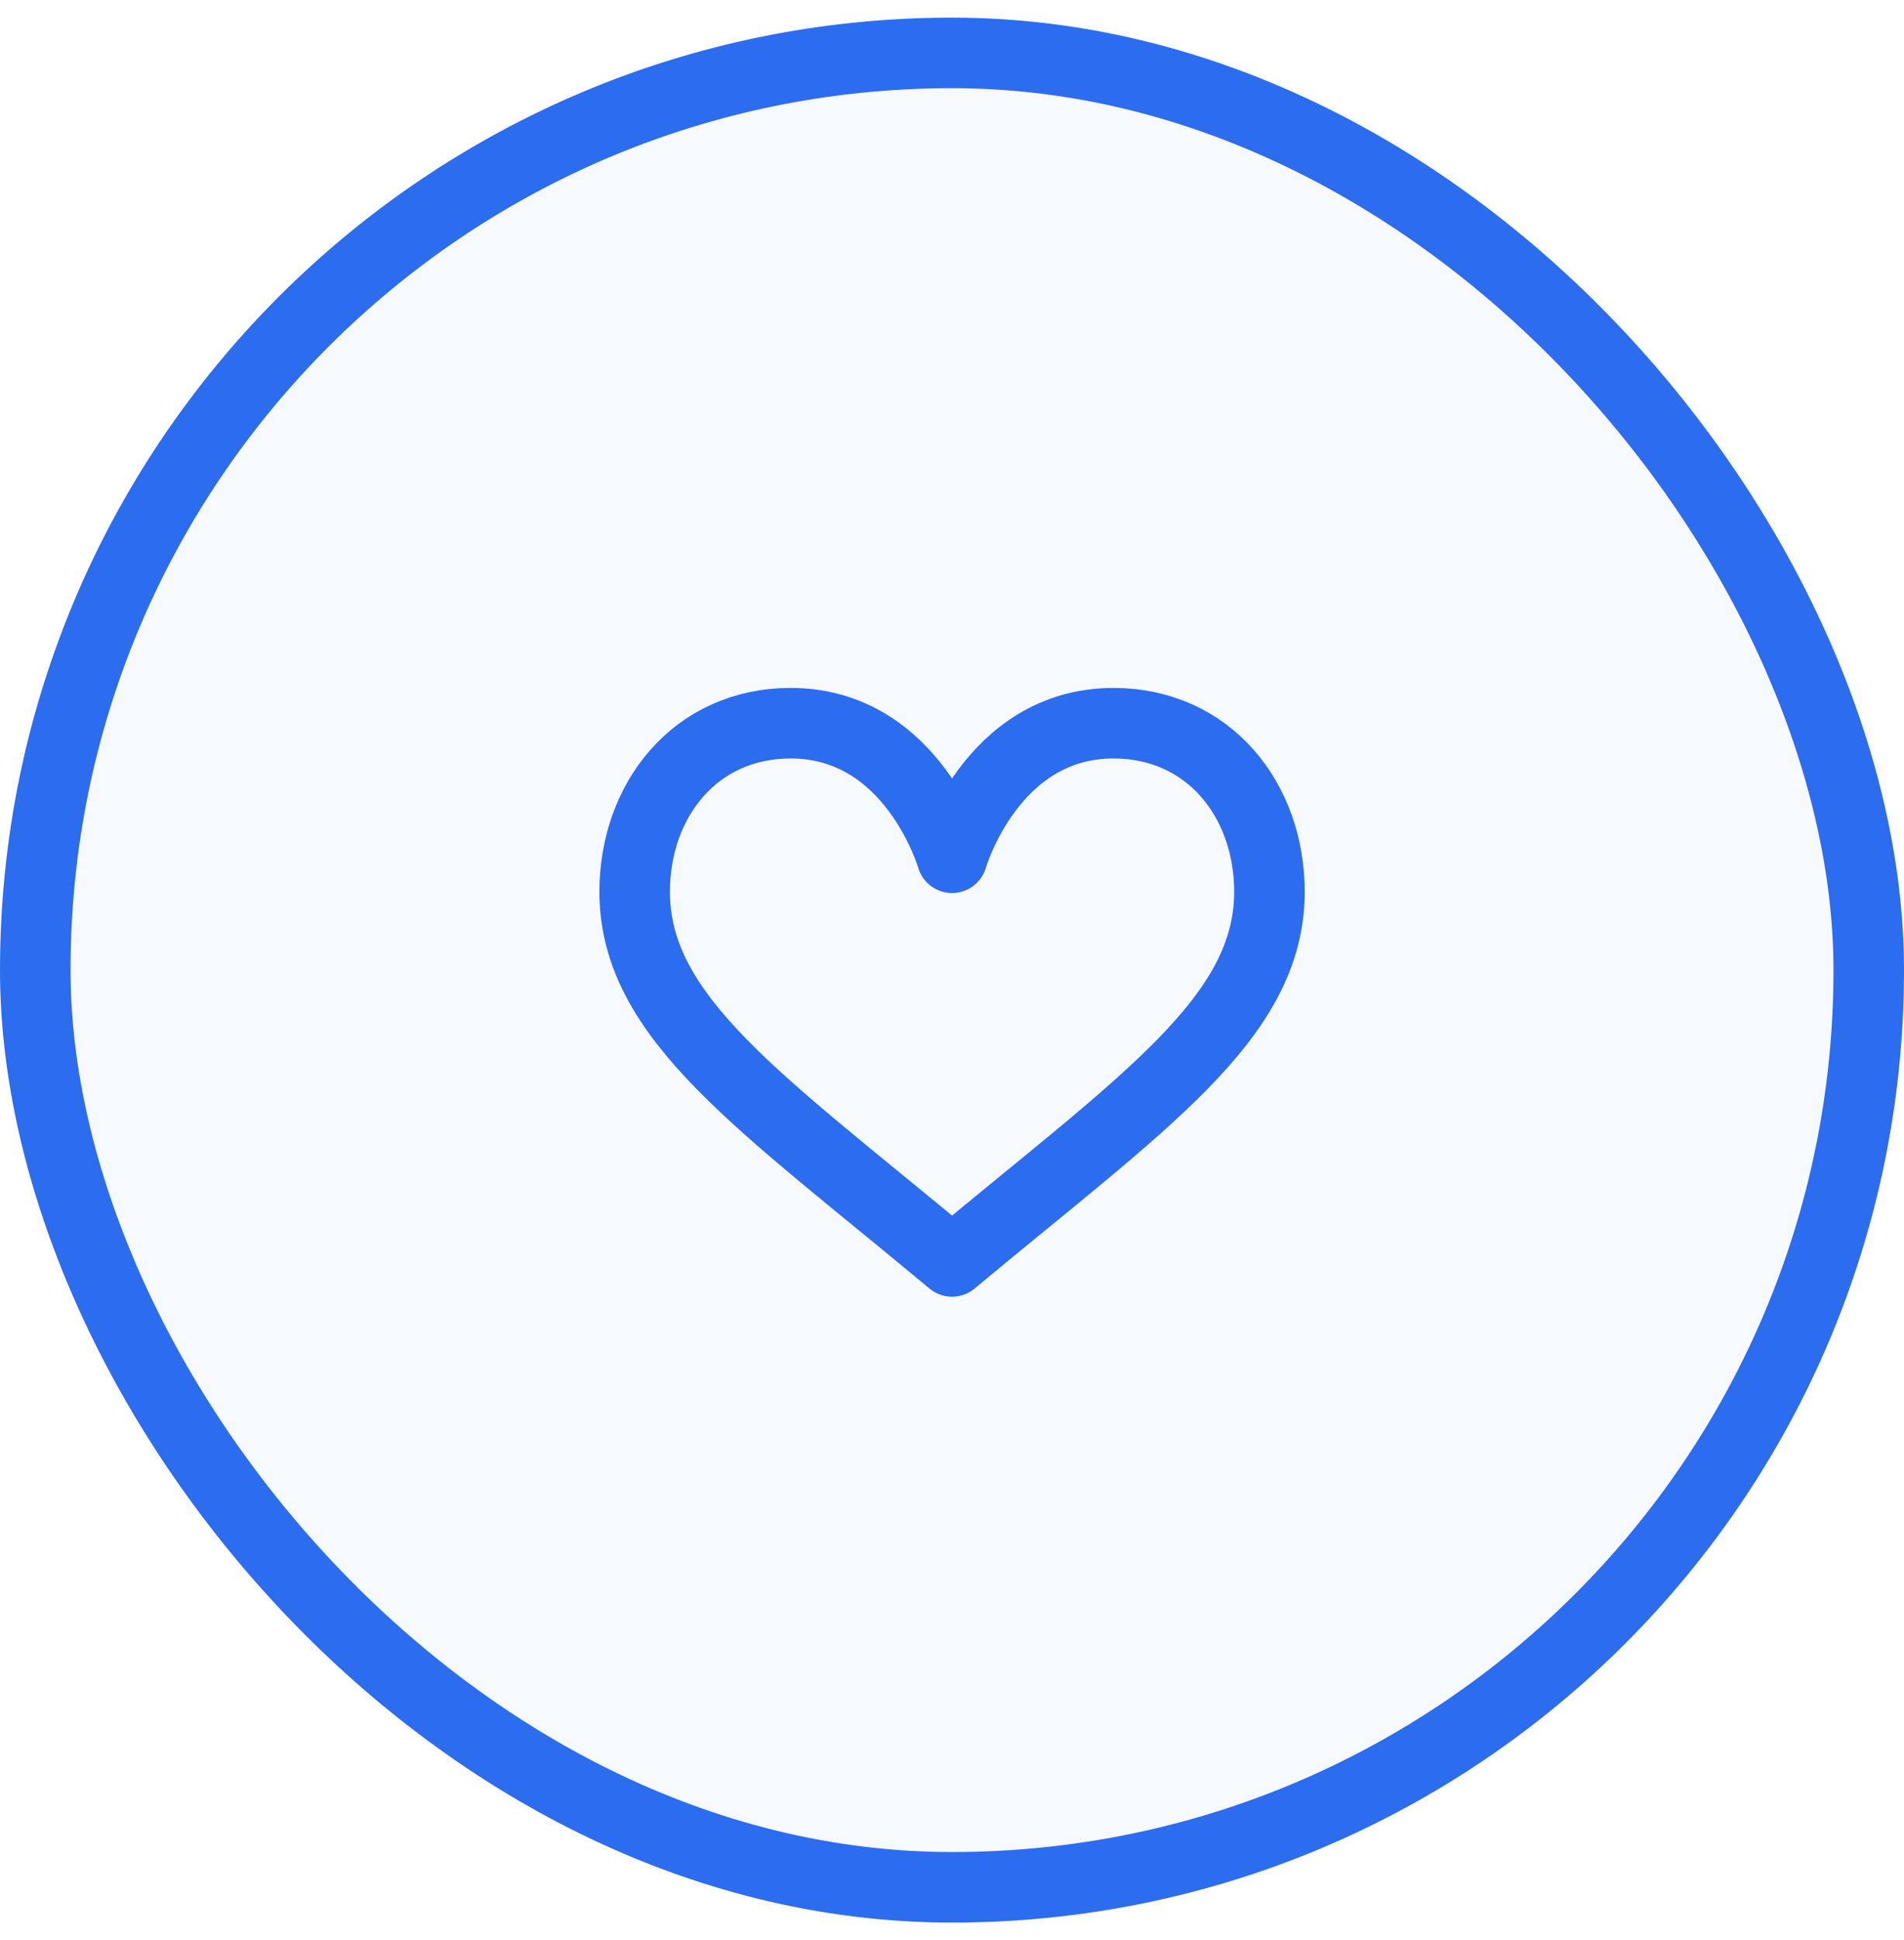
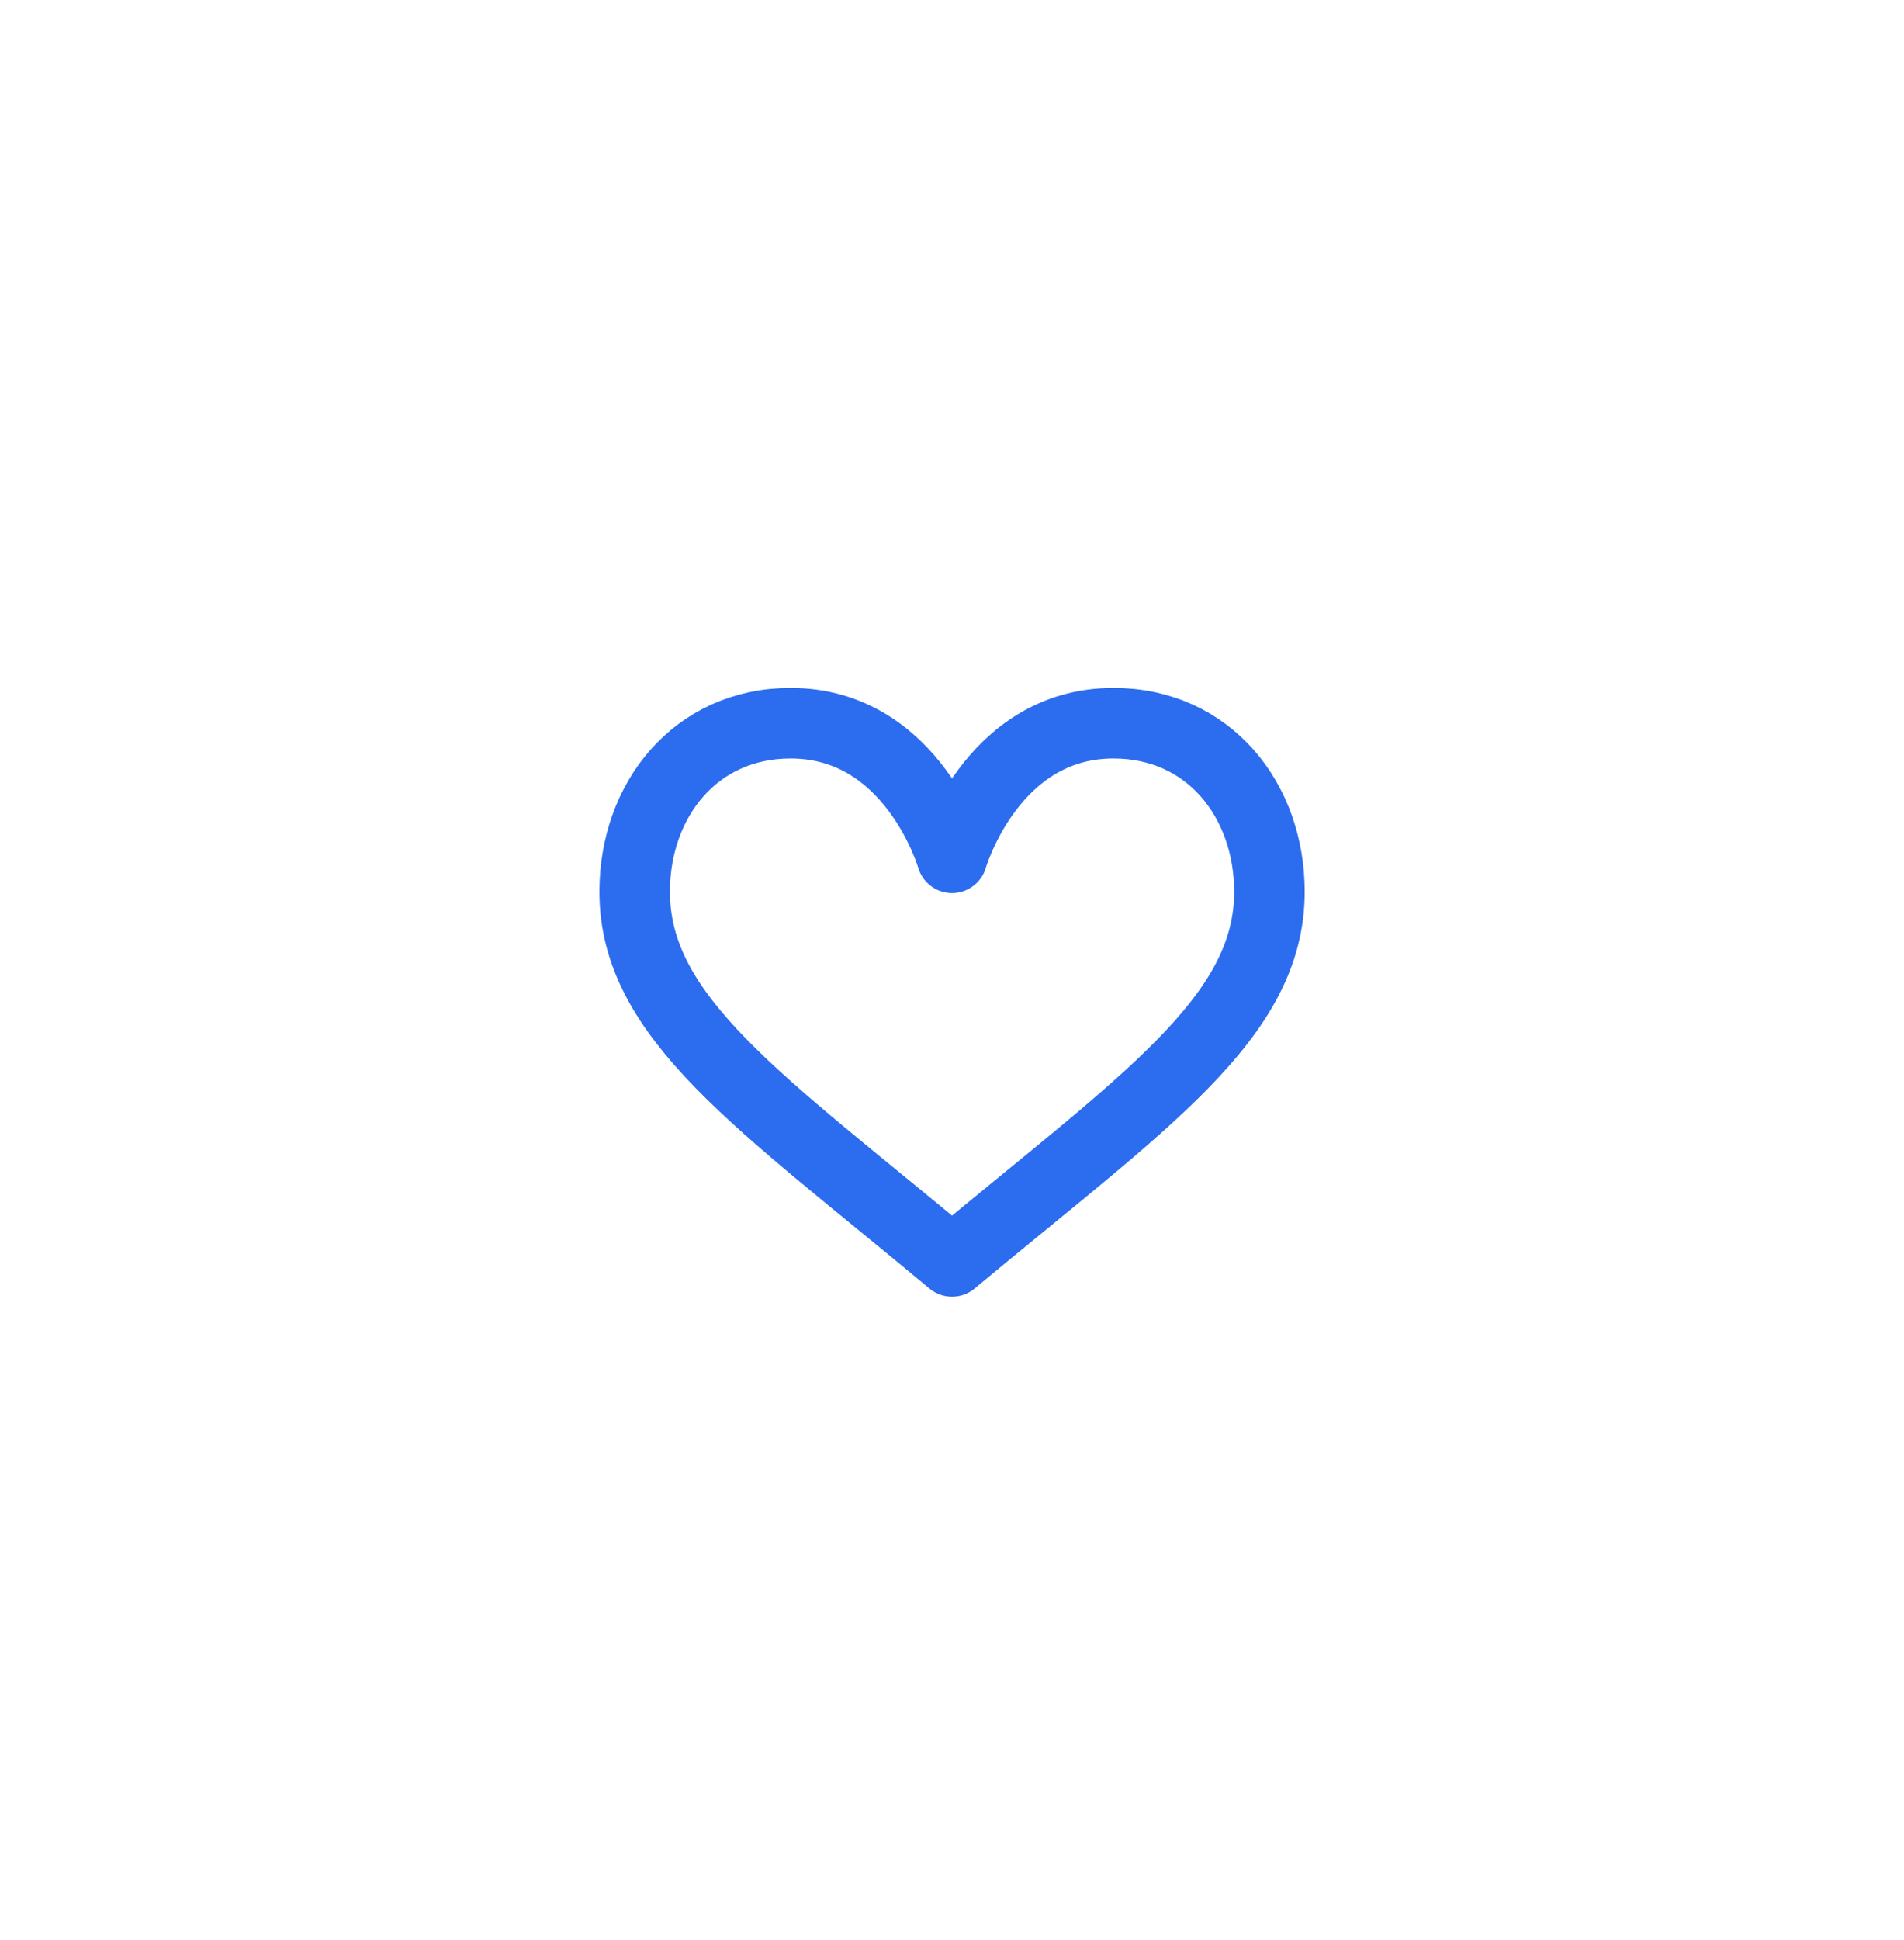
<svg xmlns="http://www.w3.org/2000/svg" width="54" height="55" viewBox="0 0 54 55" fill="none">
-   <rect x="1" y="1.5" width="52" height="52" rx="26" fill="#2C6CEE" fill-opacity="0.04" />
-   <rect x="1" y="1.5" width="52" height="52" rx="26" stroke="#2C6CEE" stroke-width="2" />
-   <path d="M27.001 24.315C27.001 24.315 28.1 20.501 31.578 20.501C34.288 20.501 36.003 22.688 36.003 25.279C36.003 28.861 32.43 31.234 27.001 35.758C21.573 31.234 18 28.861 18 25.279C18 22.688 19.715 20.501 22.424 20.501C25.903 20.501 27.001 24.315 27.001 24.315Z" stroke="#2C6CEE" stroke-width="2" stroke-miterlimit="10" stroke-linecap="round" stroke-linejoin="round" />
+   <path d="M27.001 24.315C27.001 24.315 28.1 20.501 31.578 20.501C34.288 20.501 36.003 22.688 36.003 25.279C36.003 28.861 32.43 31.234 27.001 35.758C21.573 31.234 18 28.861 18 25.279C18 22.688 19.715 20.501 22.424 20.501C25.903 20.501 27.001 24.315 27.001 24.315" stroke="#2C6CEE" stroke-width="2" stroke-miterlimit="10" stroke-linecap="round" stroke-linejoin="round" />
</svg>